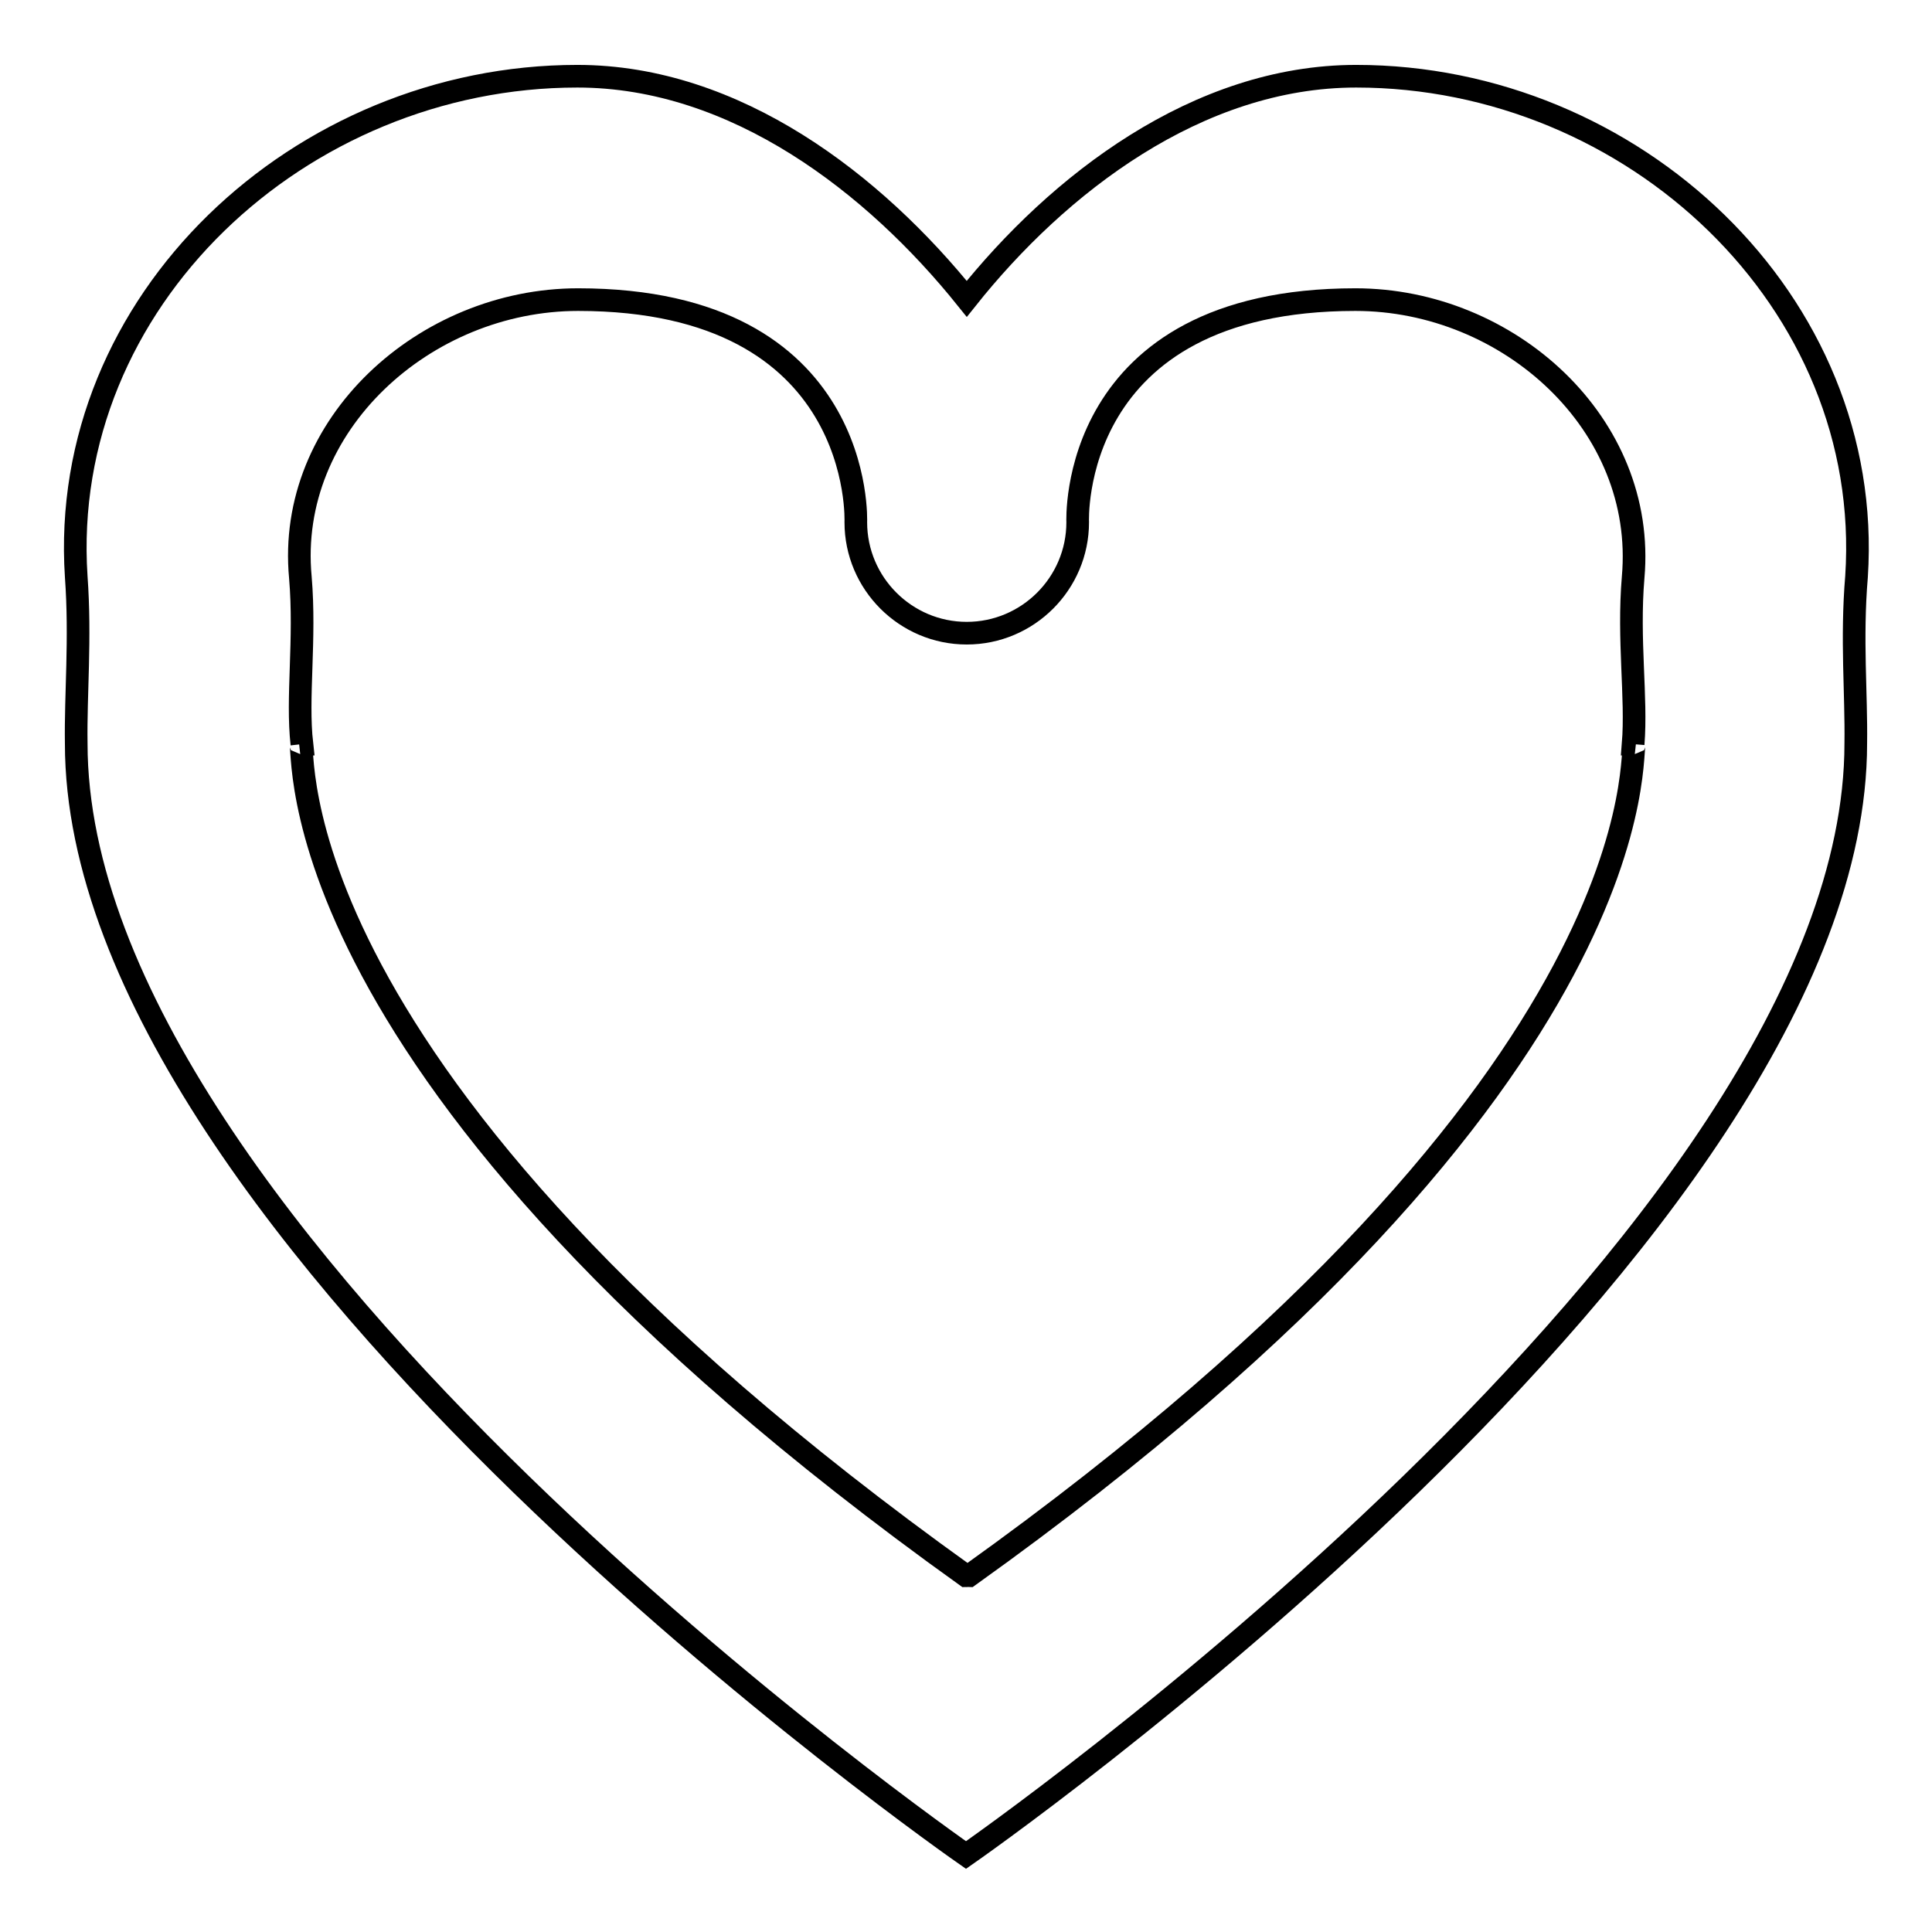
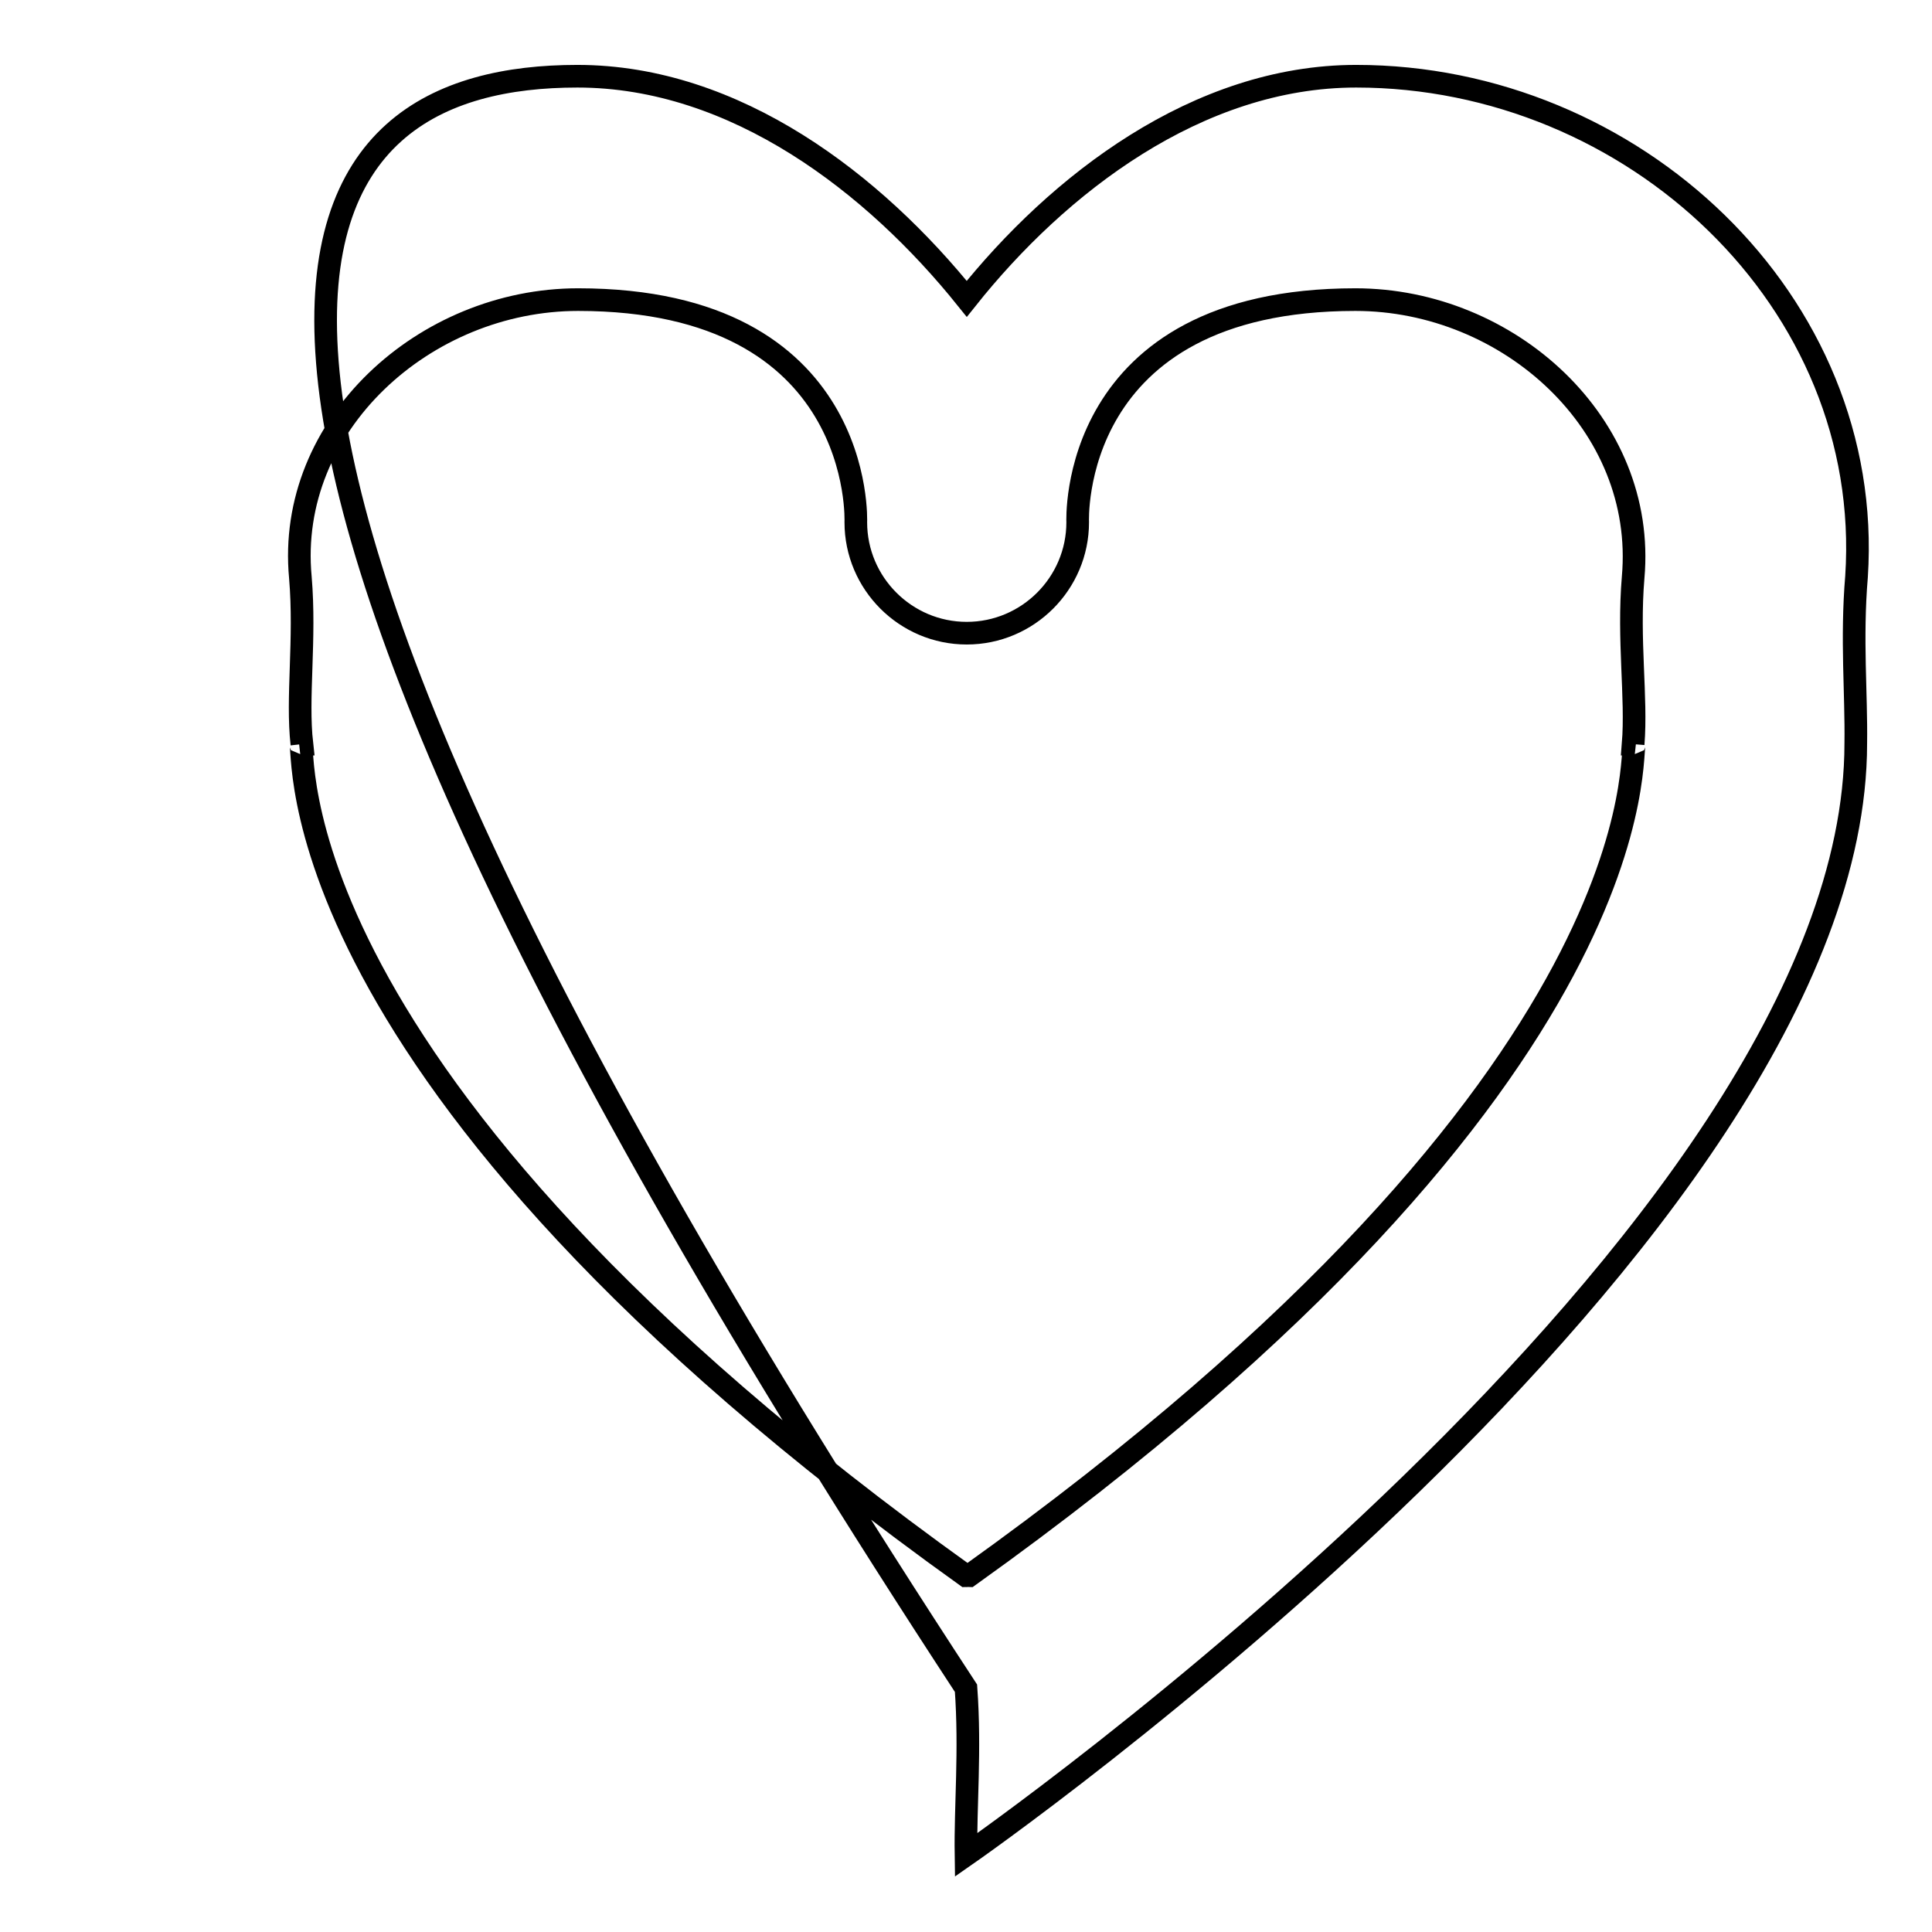
<svg xmlns="http://www.w3.org/2000/svg" version="1.1" x="0px" y="0px" viewBox="0 0 256 256" enable-background="new 0 0 256 256" xml:space="preserve">
  <g>
    <g>
-       <path stroke-width="3" fill-opacity="0" stroke="#000000" d="M245.9,98.5c0,65.4-117.9,147.3-117.9,147.3S10.1,163.9,10.1,98.5c-0.1-6.5,0.6-13.8,0-22.1C7.7,39.9,39.8,10.1,76.5,10.1c21,0,39.4,14.3,51.6,29.5c12.1-15.2,30.6-29.5,51.6-29.5c36.6,0,68.7,29.8,66.3,66.3C245.3,84.7,246,92,245.9,98.5z M216.4,76.5c1.8-20.3-16.5-36.8-36.8-36.8c-38.2,0-36.8,29.5-36.8,29.5c0,8.1-6.6,14.7-14.7,14.7c-8.1,0-14.7-6.6-14.7-14.7c0,0,1.3-29.5-36.8-29.5c-20.3,0-38.7,16.6-36.8,36.8c0.7,8.3-0.5,15.9,0.2,22.1c0,0-0.2,0-0.2,0c0.9-0.2-5.1,43.4,88.2,110.2c0.1,0,0.1-0.1,0.2-0.1c0,0,0.1,0.1,0.2,0.1c93.3-66.7,87.3-110.4,88.2-110.2c0,0-0.2,0-0.2,0C216.9,92.4,215.7,84.8,216.4,76.5z" />
+       <path stroke-width="3" fill-opacity="0" stroke="#000000" d="M245.9,98.5c0,65.4-117.9,147.3-117.9,147.3c-0.1-6.5,0.6-13.8,0-22.1C7.7,39.9,39.8,10.1,76.5,10.1c21,0,39.4,14.3,51.6,29.5c12.1-15.2,30.6-29.5,51.6-29.5c36.6,0,68.7,29.8,66.3,66.3C245.3,84.7,246,92,245.9,98.5z M216.4,76.5c1.8-20.3-16.5-36.8-36.8-36.8c-38.2,0-36.8,29.5-36.8,29.5c0,8.1-6.6,14.7-14.7,14.7c-8.1,0-14.7-6.6-14.7-14.7c0,0,1.3-29.5-36.8-29.5c-20.3,0-38.7,16.6-36.8,36.8c0.7,8.3-0.5,15.9,0.2,22.1c0,0-0.2,0-0.2,0c0.9-0.2-5.1,43.4,88.2,110.2c0.1,0,0.1-0.1,0.2-0.1c0,0,0.1,0.1,0.2,0.1c93.3-66.7,87.3-110.4,88.2-110.2c0,0-0.2,0-0.2,0C216.9,92.4,215.7,84.8,216.4,76.5z" />
    </g>
  </g>
</svg>